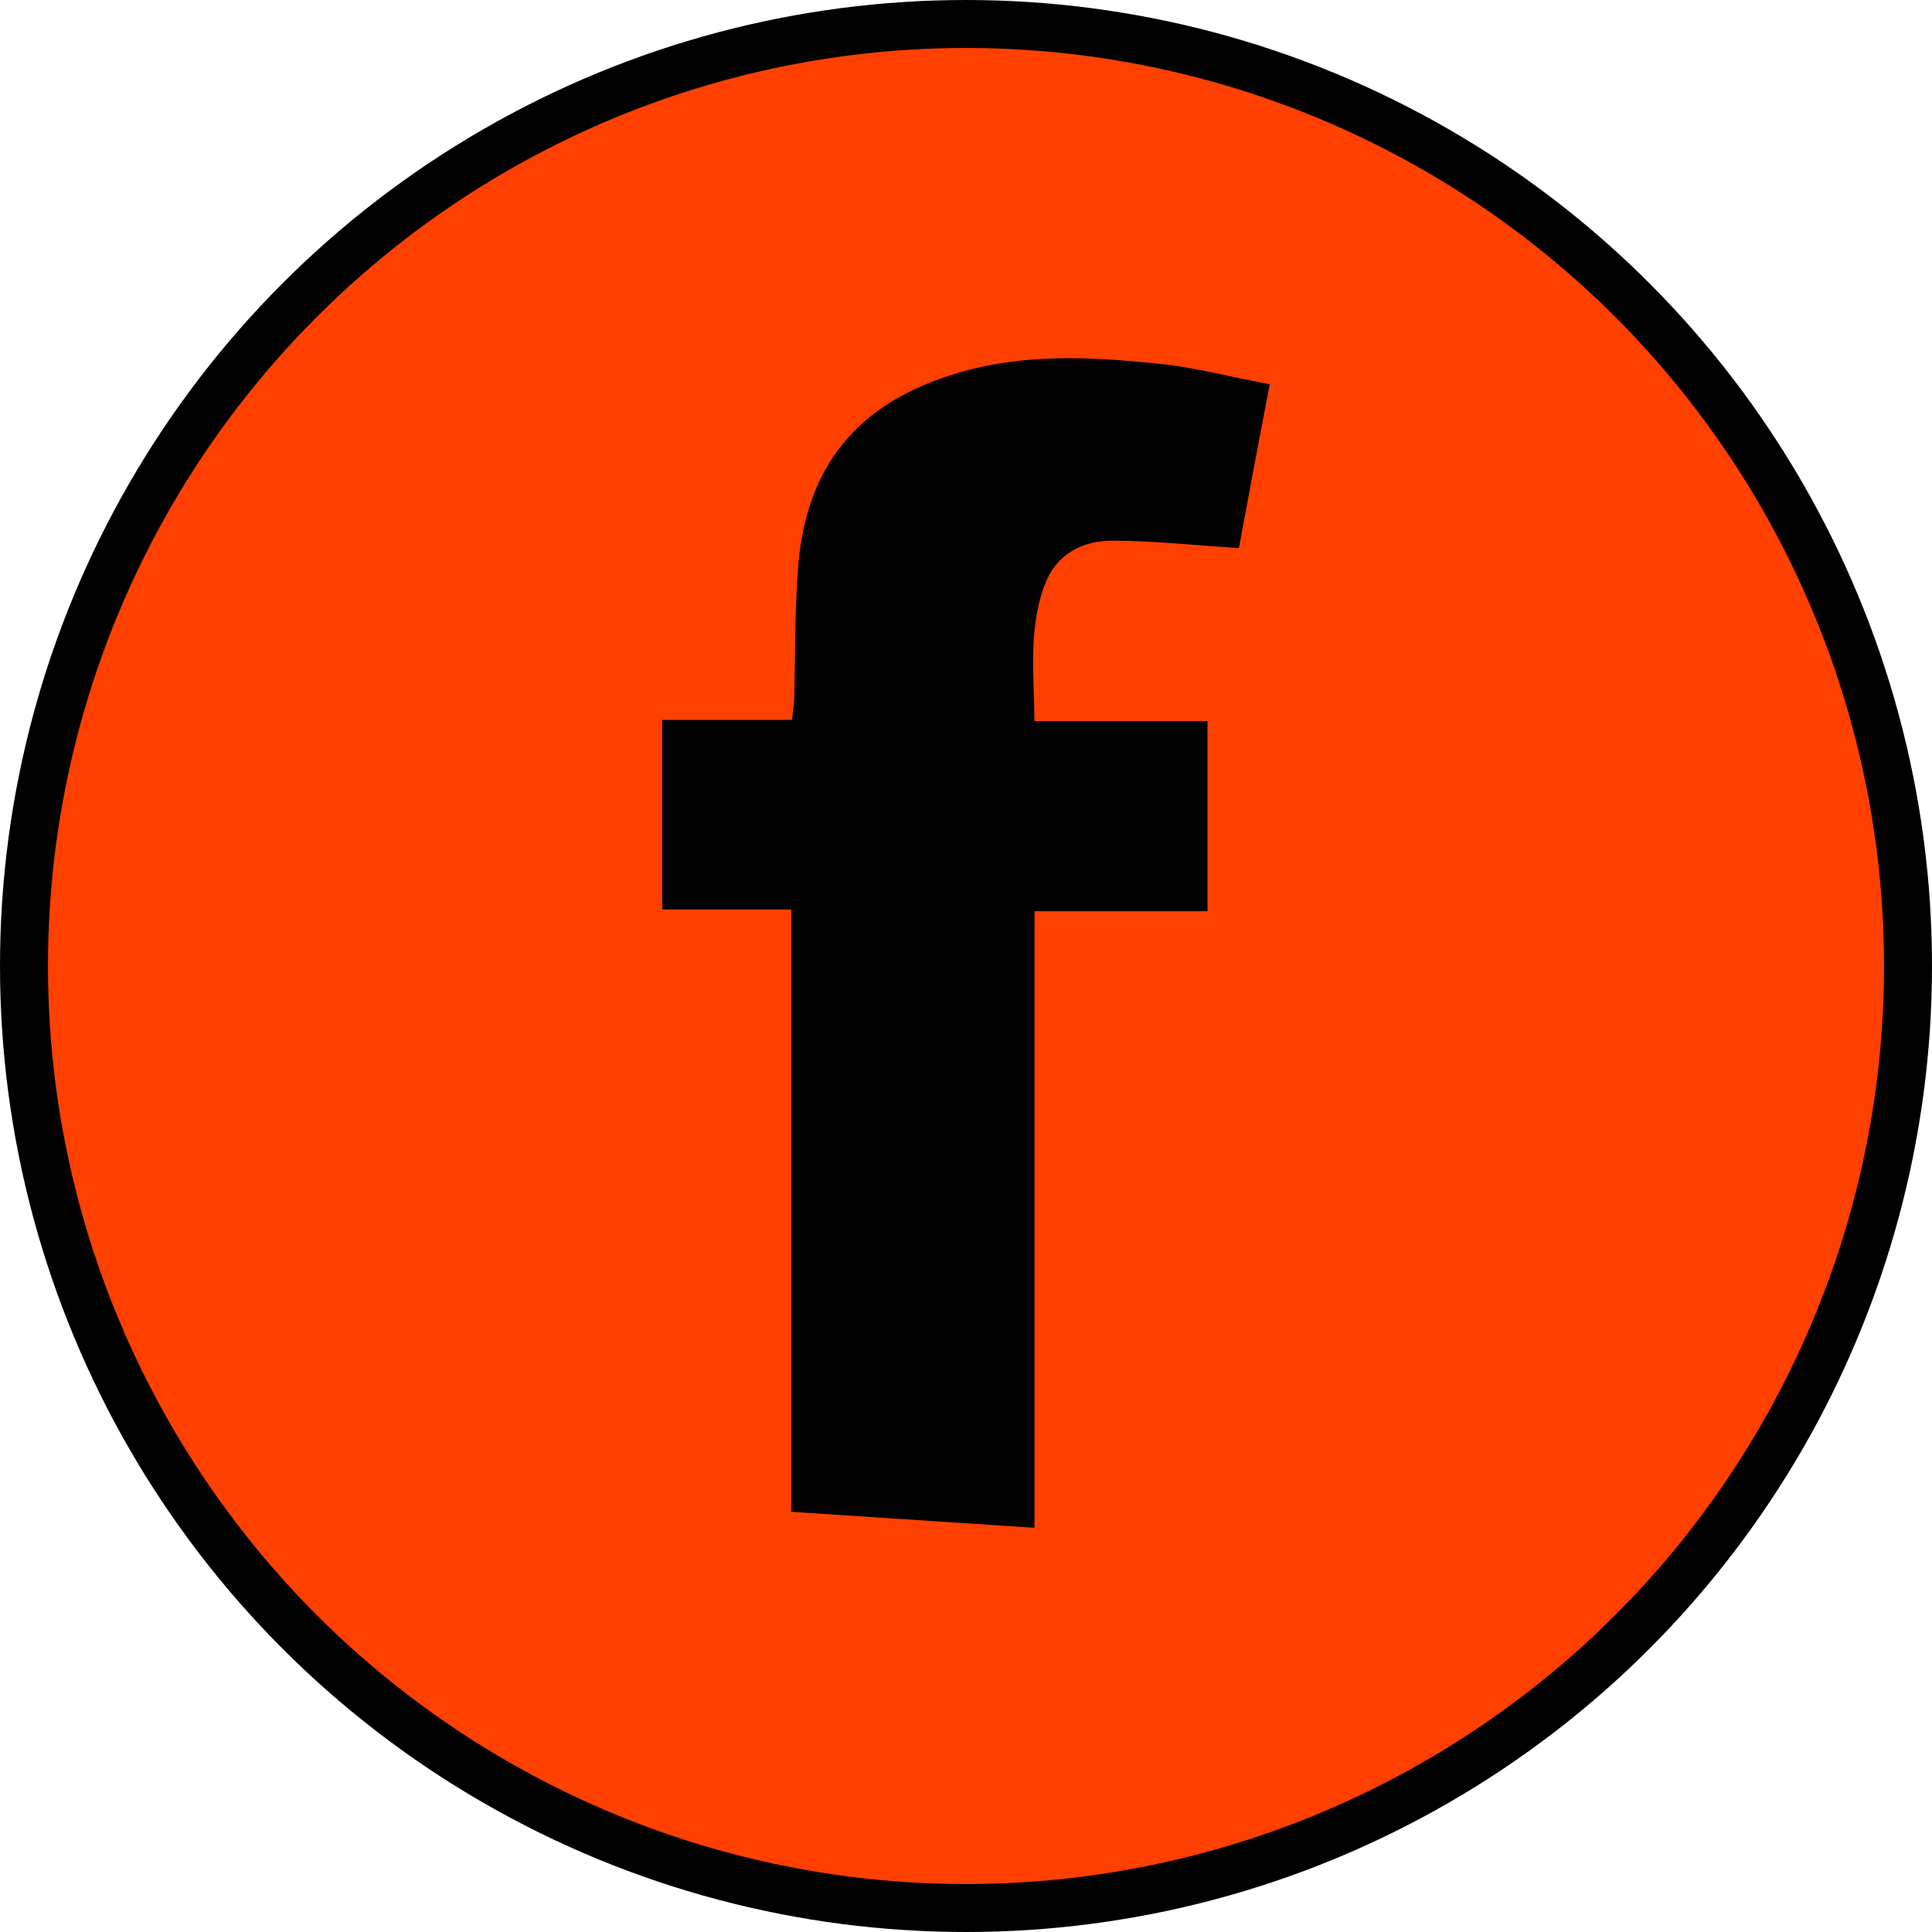
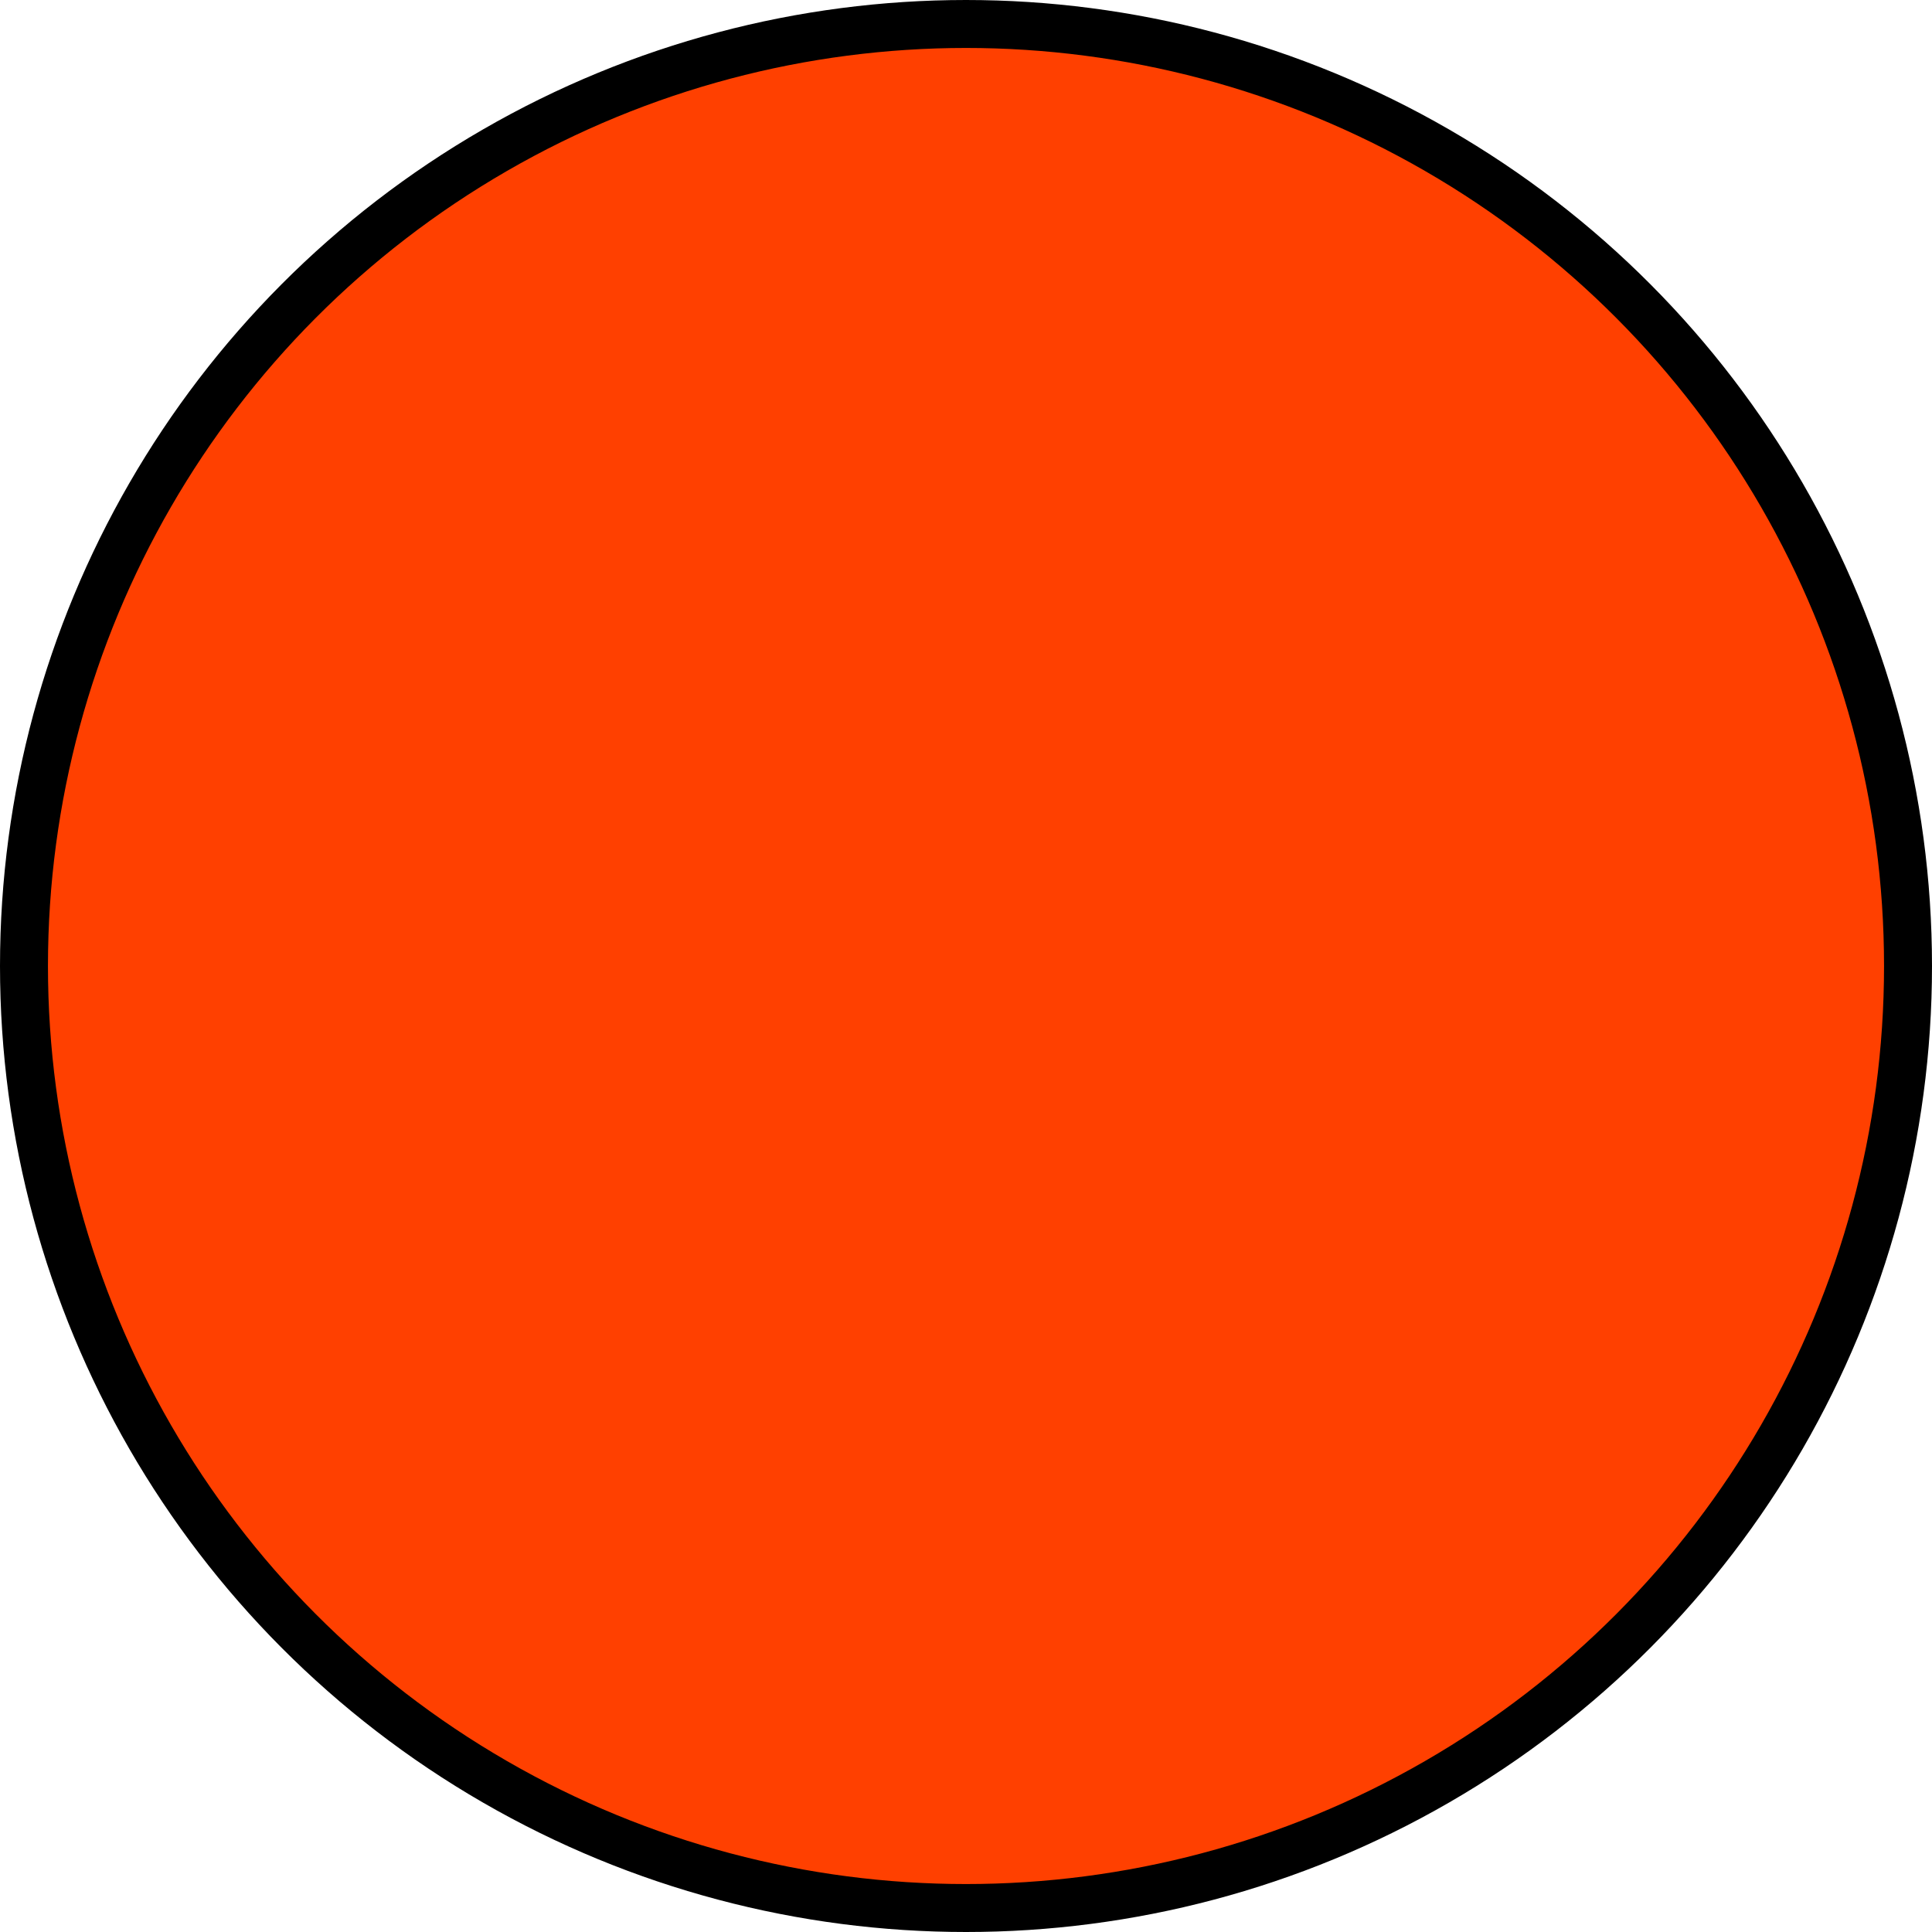
<svg xmlns="http://www.w3.org/2000/svg" viewBox="0 0 33.84 33.84">
  <circle cx="16.92" cy="16.92" fill="#ff4000" r="16.5" stroke="#000" stroke-miterlimit="10" stroke-width=".84" />
-   <path d="m13.86 26.48v-10.55h-2.26v-3.32h2.27c.02-.14.03-.24.04-.34.02-.74.01-1.47.06-2.21.11-1.88 1.04-3.02 2.85-3.54 1.14-.33 2.3-.27 3.46-.15.65.06 1.29.24 1.96.36-.2 1.04-.38 2-.54 2.87-.79-.05-1.51-.13-2.22-.13-.53 0-.98.24-1.18.77-.29.77-.19 1.57-.18 2.39h3.03v3.33h-3.03v10.8" />
</svg>